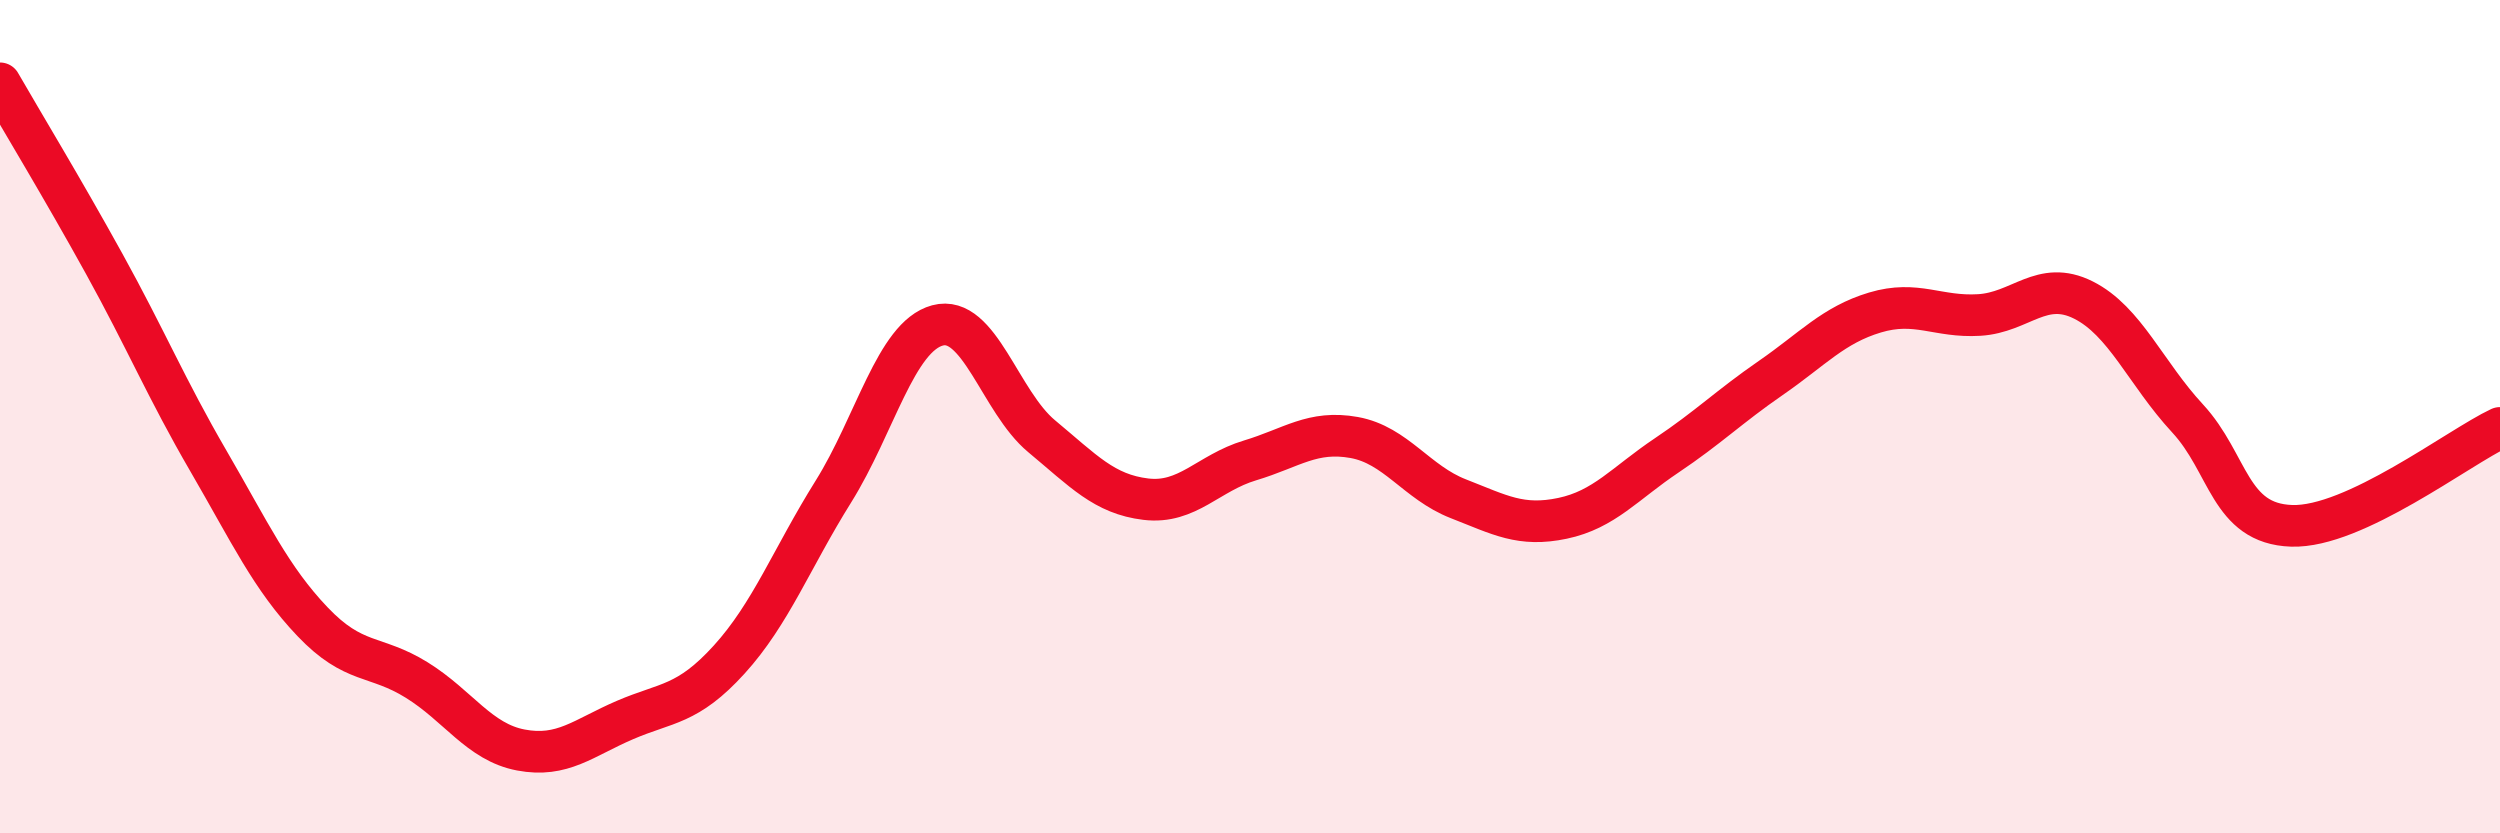
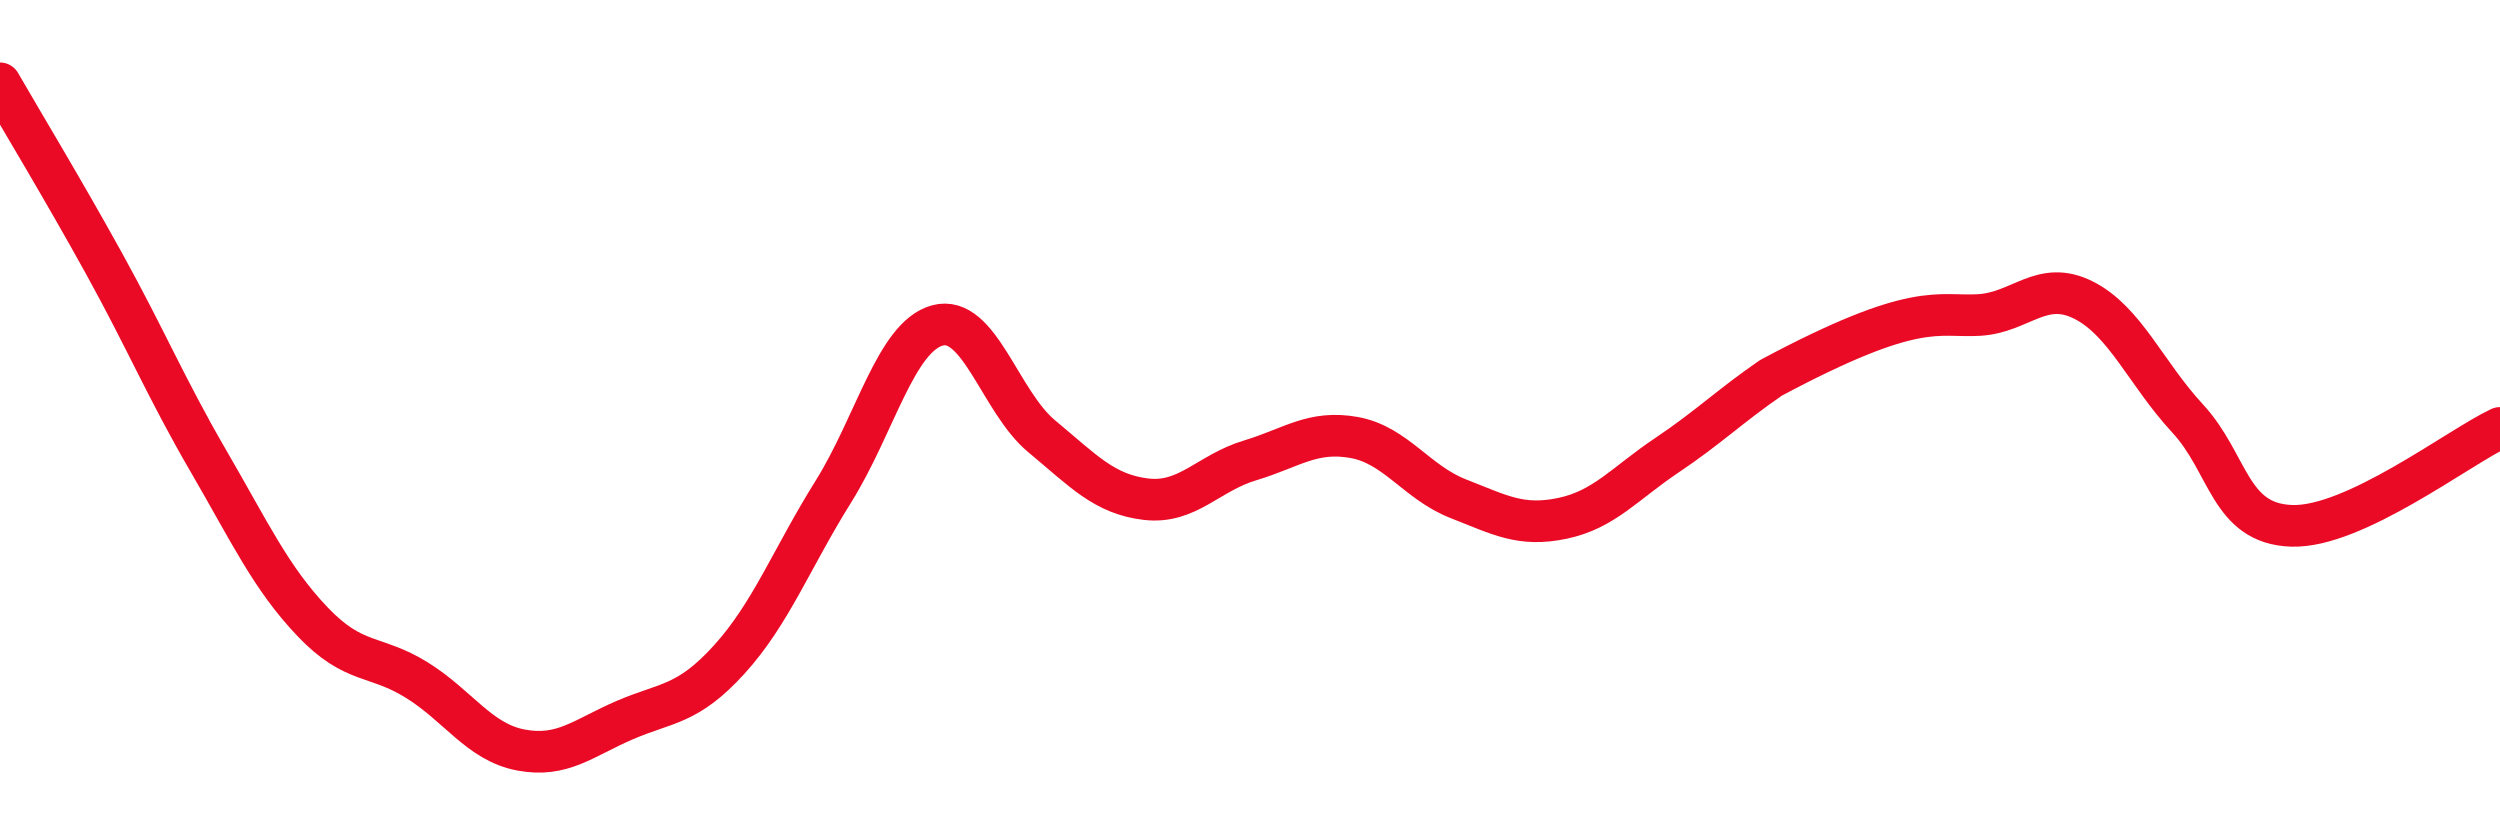
<svg xmlns="http://www.w3.org/2000/svg" width="60" height="20" viewBox="0 0 60 20">
-   <path d="M 0,2 C 0.5,2.87 1.5,4.52 2.5,6.33 C 3.5,8.14 4,9.34 5,11.06 C 6,12.78 6.5,13.87 7.5,14.92 C 8.5,15.97 9,15.7 10,16.32 C 11,16.94 11.5,17.81 12.5,18 C 13.5,18.19 14,17.71 15,17.28 C 16,16.85 16.5,16.93 17.5,15.83 C 18.5,14.73 19,13.4 20,11.8 C 21,10.2 21.5,8.08 22.5,7.81 C 23.5,7.54 24,9.64 25,10.47 C 26,11.3 26.5,11.86 27.5,11.98 C 28.5,12.1 29,11.35 30,11.05 C 31,10.75 31.5,10.32 32.5,10.5 C 33.5,10.68 34,11.58 35,11.97 C 36,12.36 36.5,12.65 37.5,12.44 C 38.5,12.23 39,11.6 40,10.93 C 41,10.26 41.5,9.76 42.5,9.07 C 43.5,8.38 44,7.8 45,7.5 C 46,7.2 46.5,7.62 47.5,7.56 C 48.5,7.5 49,6.7 50,7.2 C 51,7.7 51.5,8.96 52.5,10.04 C 53.5,11.12 53.5,12.57 55,12.62 C 56.5,12.67 59,10.74 60,10.27L60 20L0 20Z" fill="#EB0A25" opacity="0.1" stroke-linecap="round" stroke-linejoin="round" />
-   <path d="M 0,2 C 0.5,2.87 1.5,4.52 2.5,6.33 C 3.5,8.14 4,9.34 5,11.06 C 6,12.78 6.5,13.87 7.5,14.92 C 8.5,15.97 9,15.7 10,16.32 C 11,16.94 11.5,17.81 12.5,18 C 13.5,18.19 14,17.71 15,17.28 C 16,16.85 16.5,16.93 17.5,15.83 C 18.5,14.73 19,13.4 20,11.8 C 21,10.2 21.5,8.08 22.5,7.81 C 23.5,7.54 24,9.64 25,10.47 C 26,11.3 26.5,11.86 27.5,11.98 C 28.5,12.1 29,11.35 30,11.05 C 31,10.75 31.5,10.32 32.5,10.5 C 33.5,10.68 34,11.58 35,11.97 C 36,12.36 36.5,12.65 37.5,12.44 C 38.5,12.23 39,11.6 40,10.93 C 41,10.26 41.5,9.76 42.5,9.07 C 43.5,8.38 44,7.8 45,7.5 C 46,7.2 46.5,7.62 47.5,7.56 C 48.5,7.5 49,6.7 50,7.2 C 51,7.7 51.5,8.96 52.5,10.04 C 53.5,11.12 53.5,12.57 55,12.62 C 56.5,12.67 59,10.74 60,10.27" stroke="#EB0A25" stroke-width="1" fill="none" stroke-linecap="round" stroke-linejoin="round" />
+   <path d="M 0,2 C 0.5,2.87 1.5,4.52 2.5,6.33 C 3.5,8.14 4,9.34 5,11.06 C 6,12.78 6.5,13.87 7.5,14.92 C 8.5,15.97 9,15.7 10,16.32 C 11,16.94 11.5,17.81 12.5,18 C 13.5,18.19 14,17.71 15,17.28 C 16,16.85 16.5,16.93 17.5,15.83 C 18.5,14.73 19,13.4 20,11.8 C 21,10.2 21.5,8.08 22.5,7.81 C 23.5,7.54 24,9.64 25,10.47 C 26,11.3 26.5,11.86 27.5,11.98 C 28.5,12.1 29,11.35 30,11.05 C 31,10.75 31.5,10.32 32.5,10.5 C 33.5,10.68 34,11.58 35,11.97 C 36,12.36 36.5,12.65 37.5,12.44 C 38.5,12.23 39,11.6 40,10.93 C 41,10.26 41.5,9.76 42.5,9.07 C 46,7.2 46.5,7.62 47.5,7.56 C 48.5,7.5 49,6.7 50,7.2 C 51,7.7 51.5,8.96 52.5,10.04 C 53.5,11.12 53.5,12.57 55,12.62 C 56.5,12.67 59,10.74 60,10.27" stroke="#EB0A25" stroke-width="1" fill="none" stroke-linecap="round" stroke-linejoin="round" />
</svg>